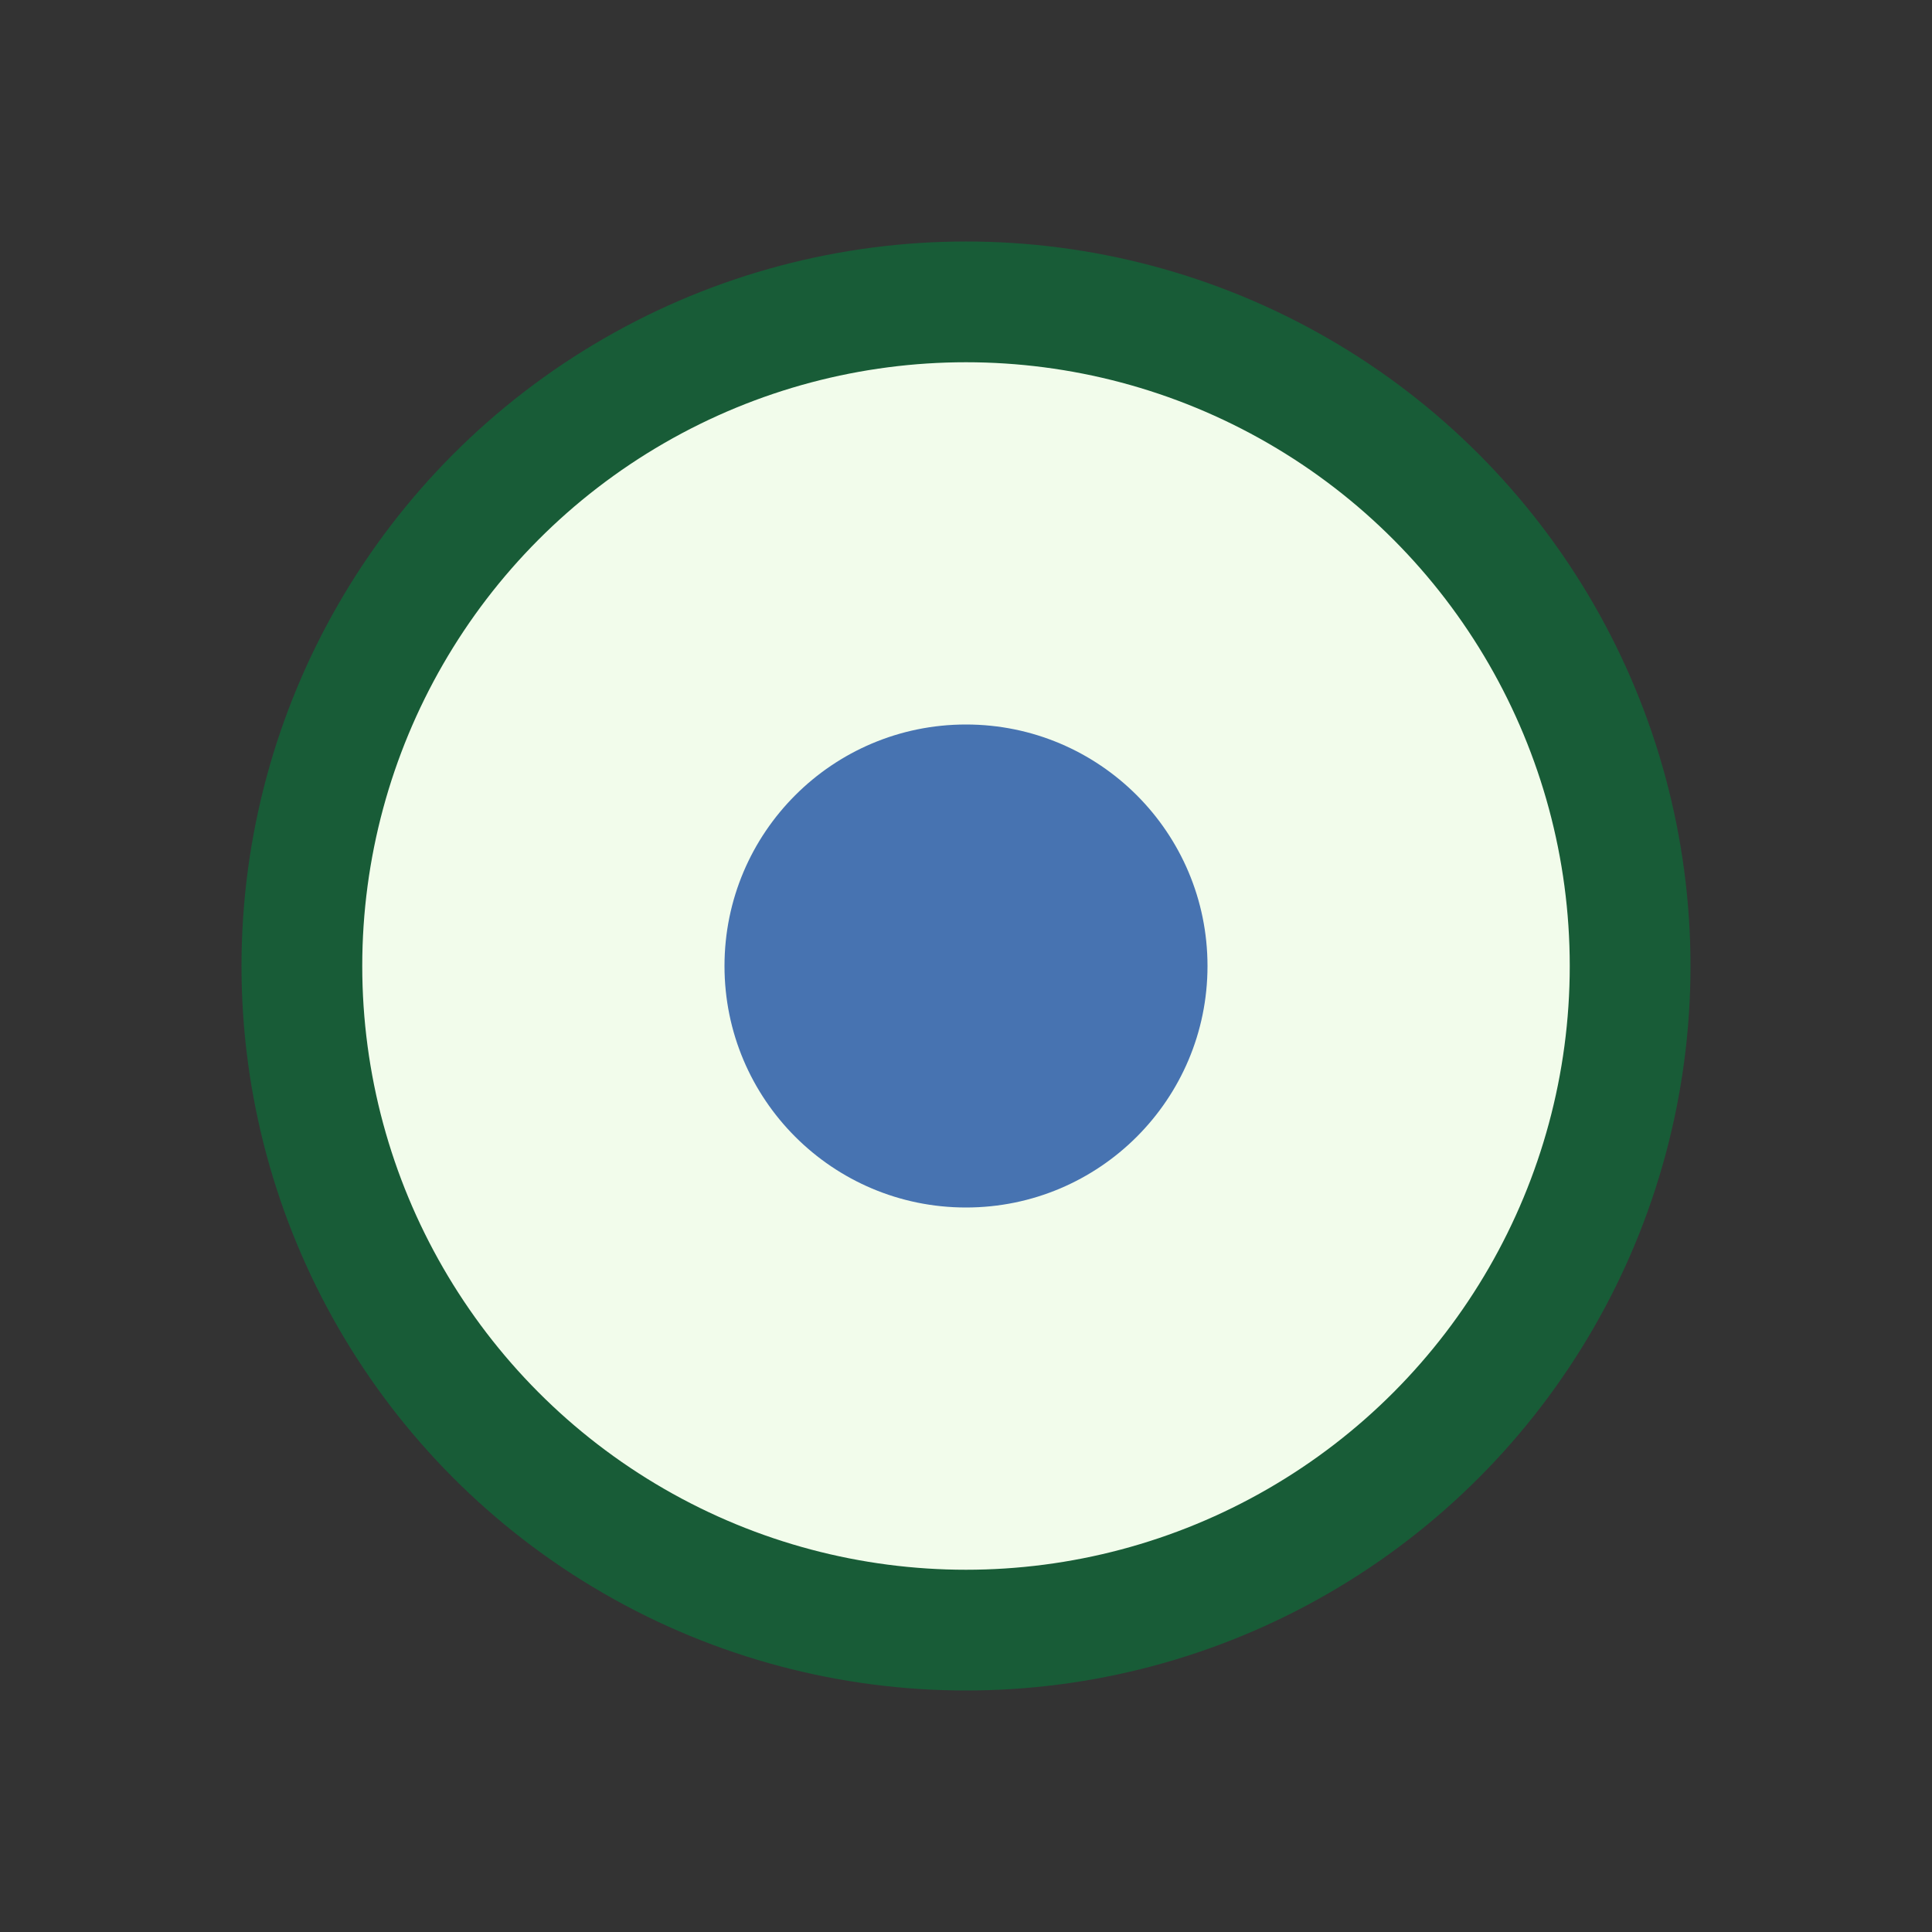
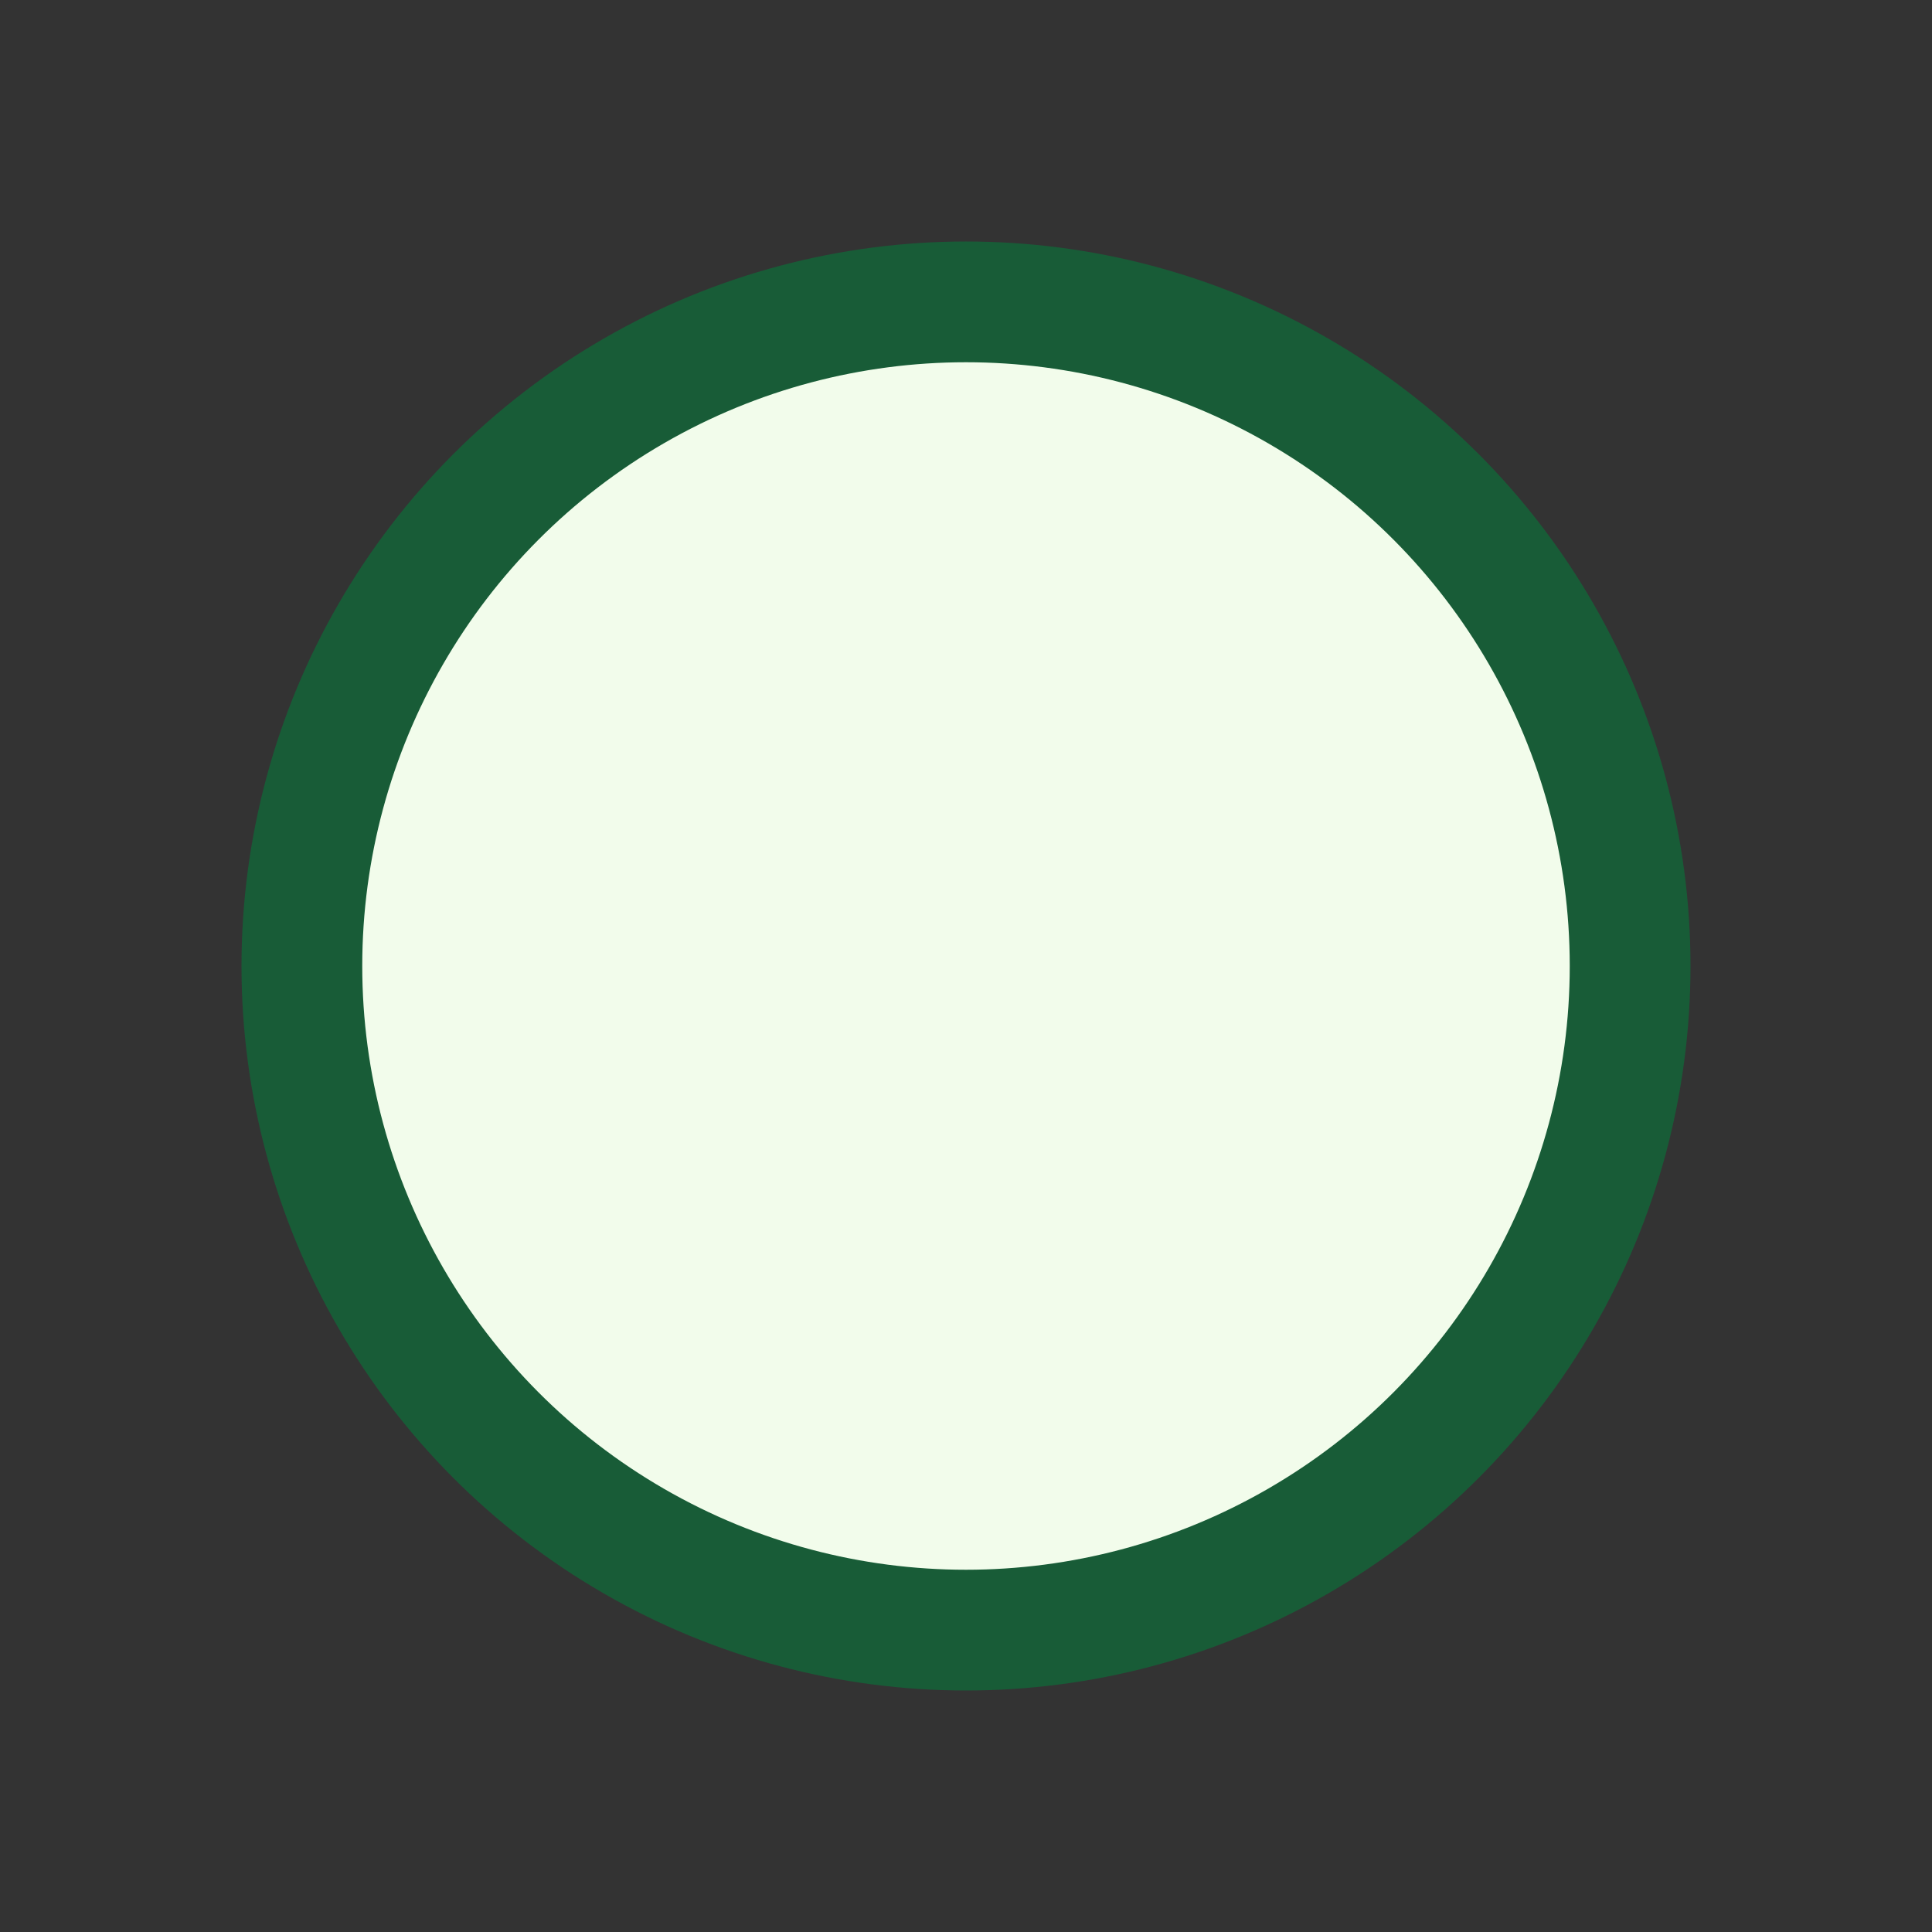
<svg xmlns="http://www.w3.org/2000/svg" width="32" height="32" viewBox="0 0 32 32">
  <rect x="0" y="0" width="32" height="32" fill="#333333" stroke="none" />
  <circle cx="16" cy="16" r="11" fill="#f2fceb" stroke="#185c37" stroke-width="2" />
-   <circle cx="16" cy="16" r="4" fill="#4773b1" />
</svg>